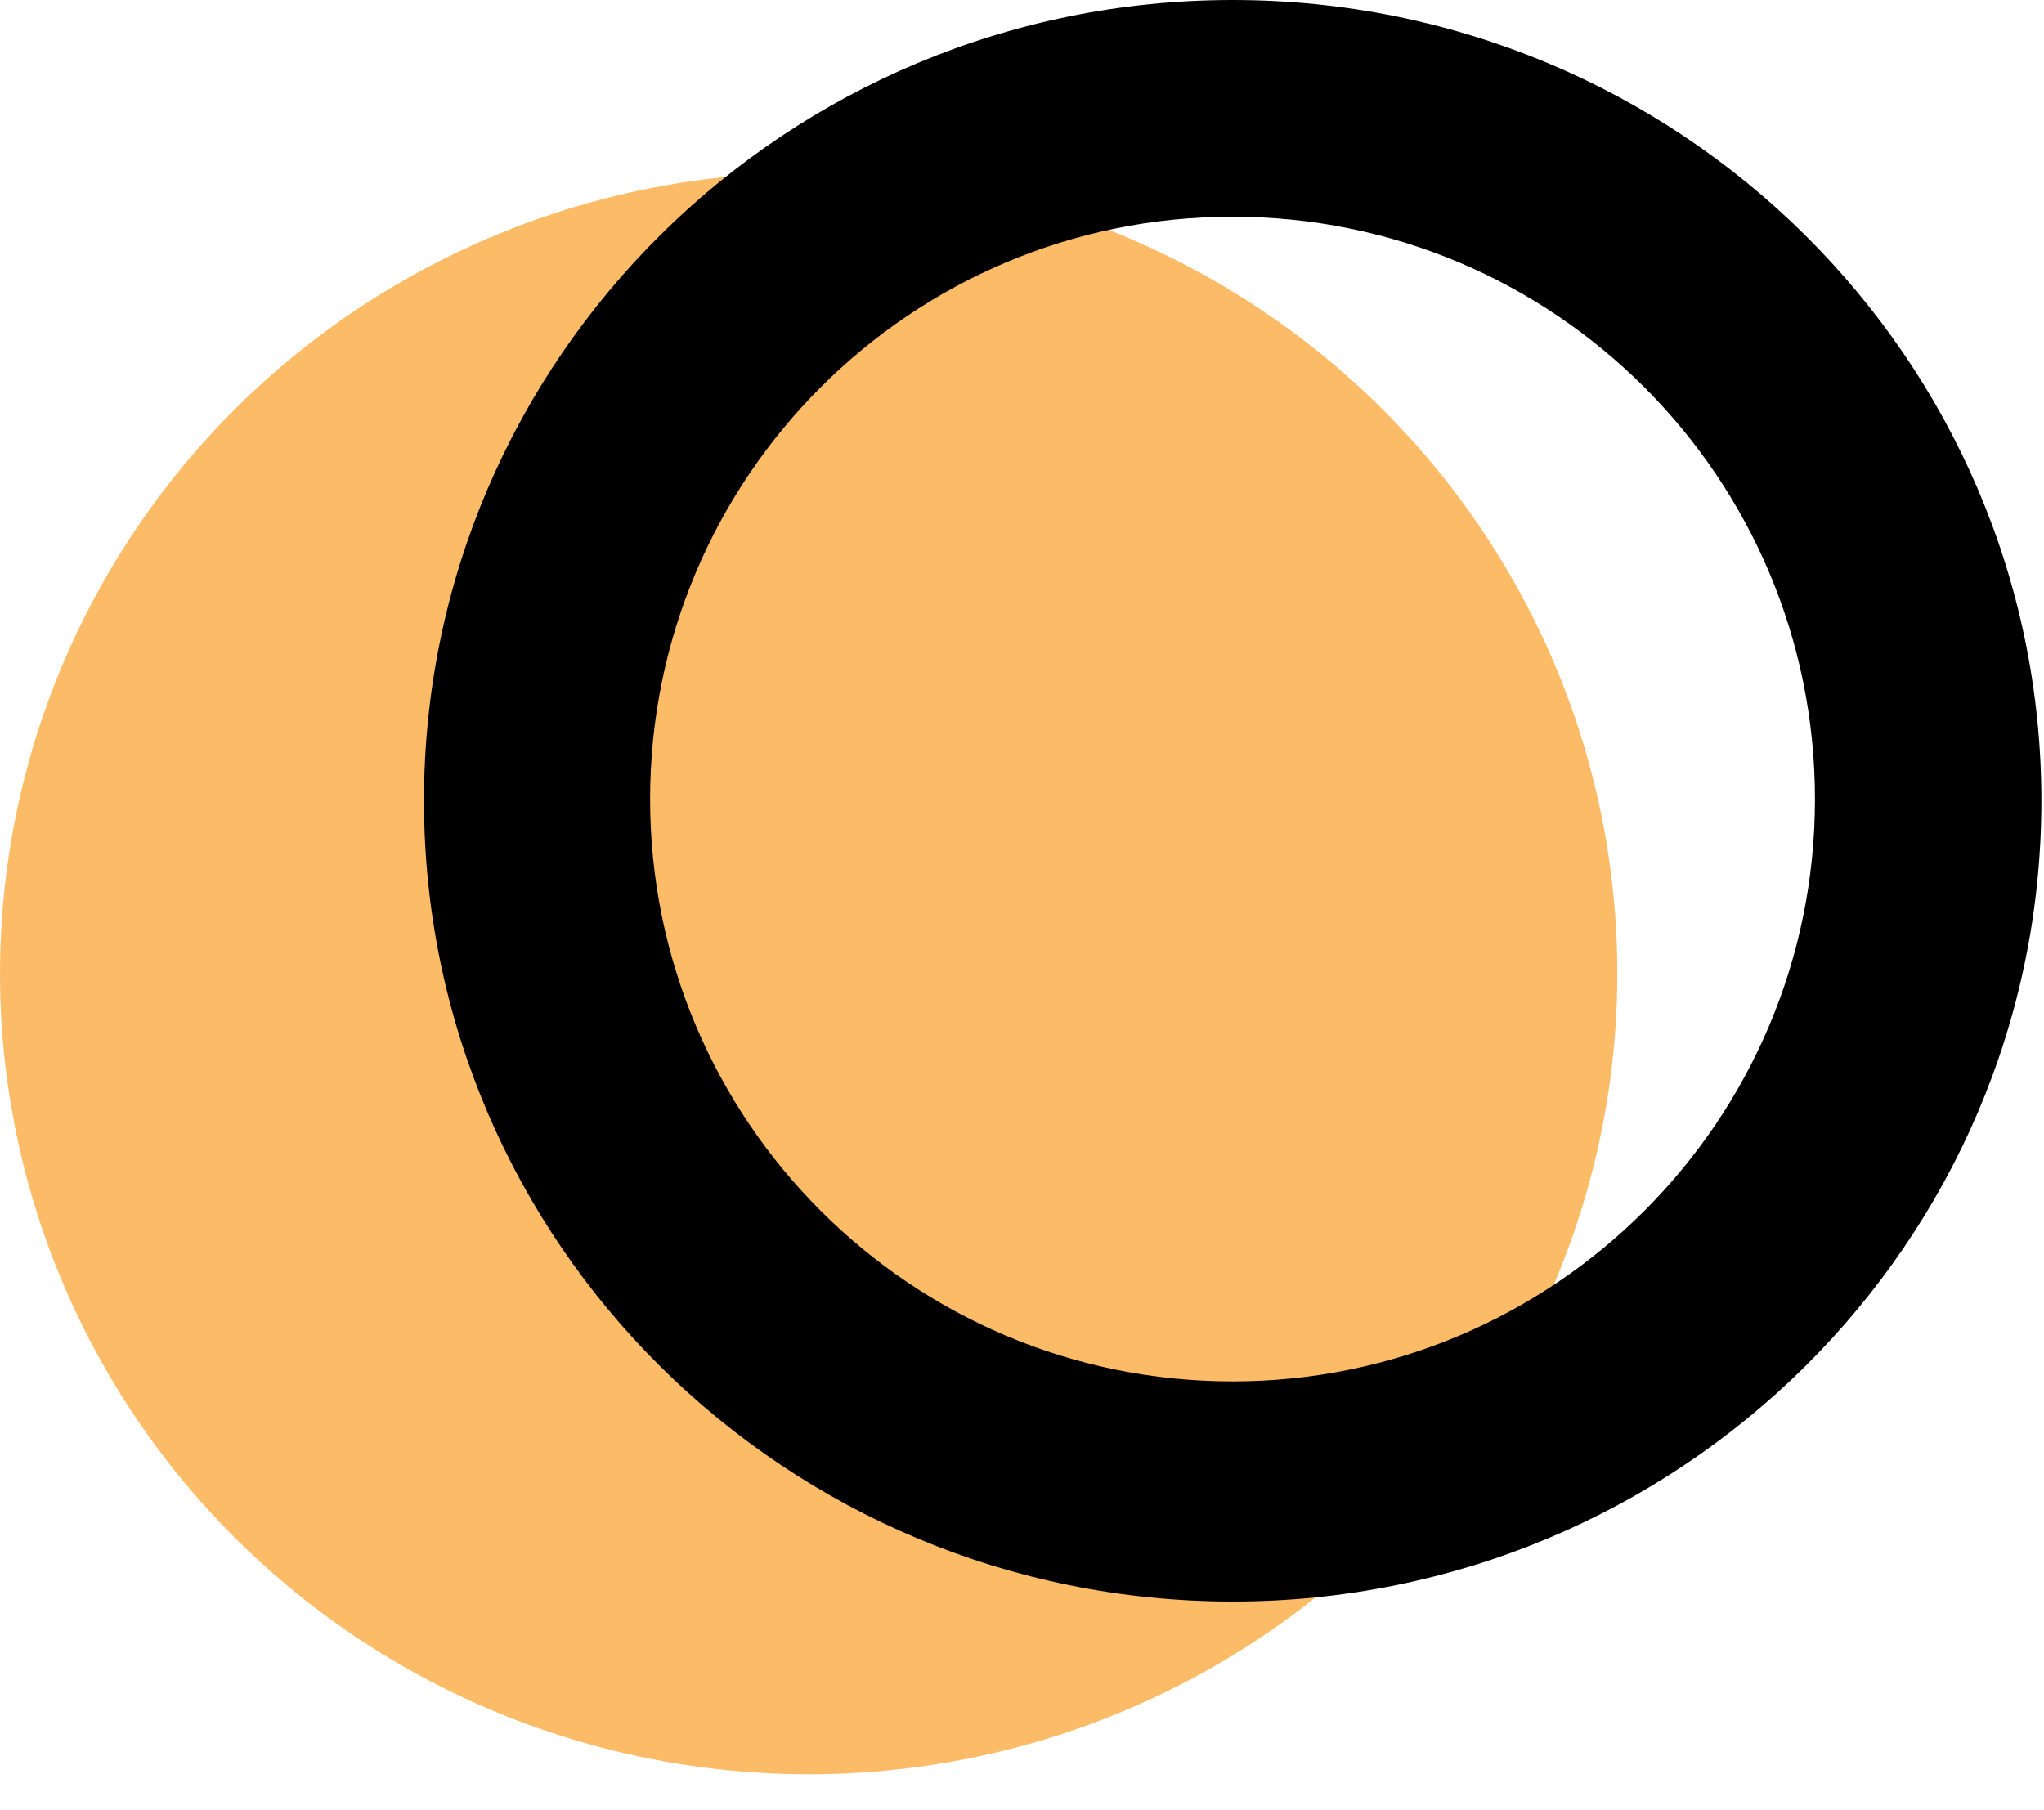
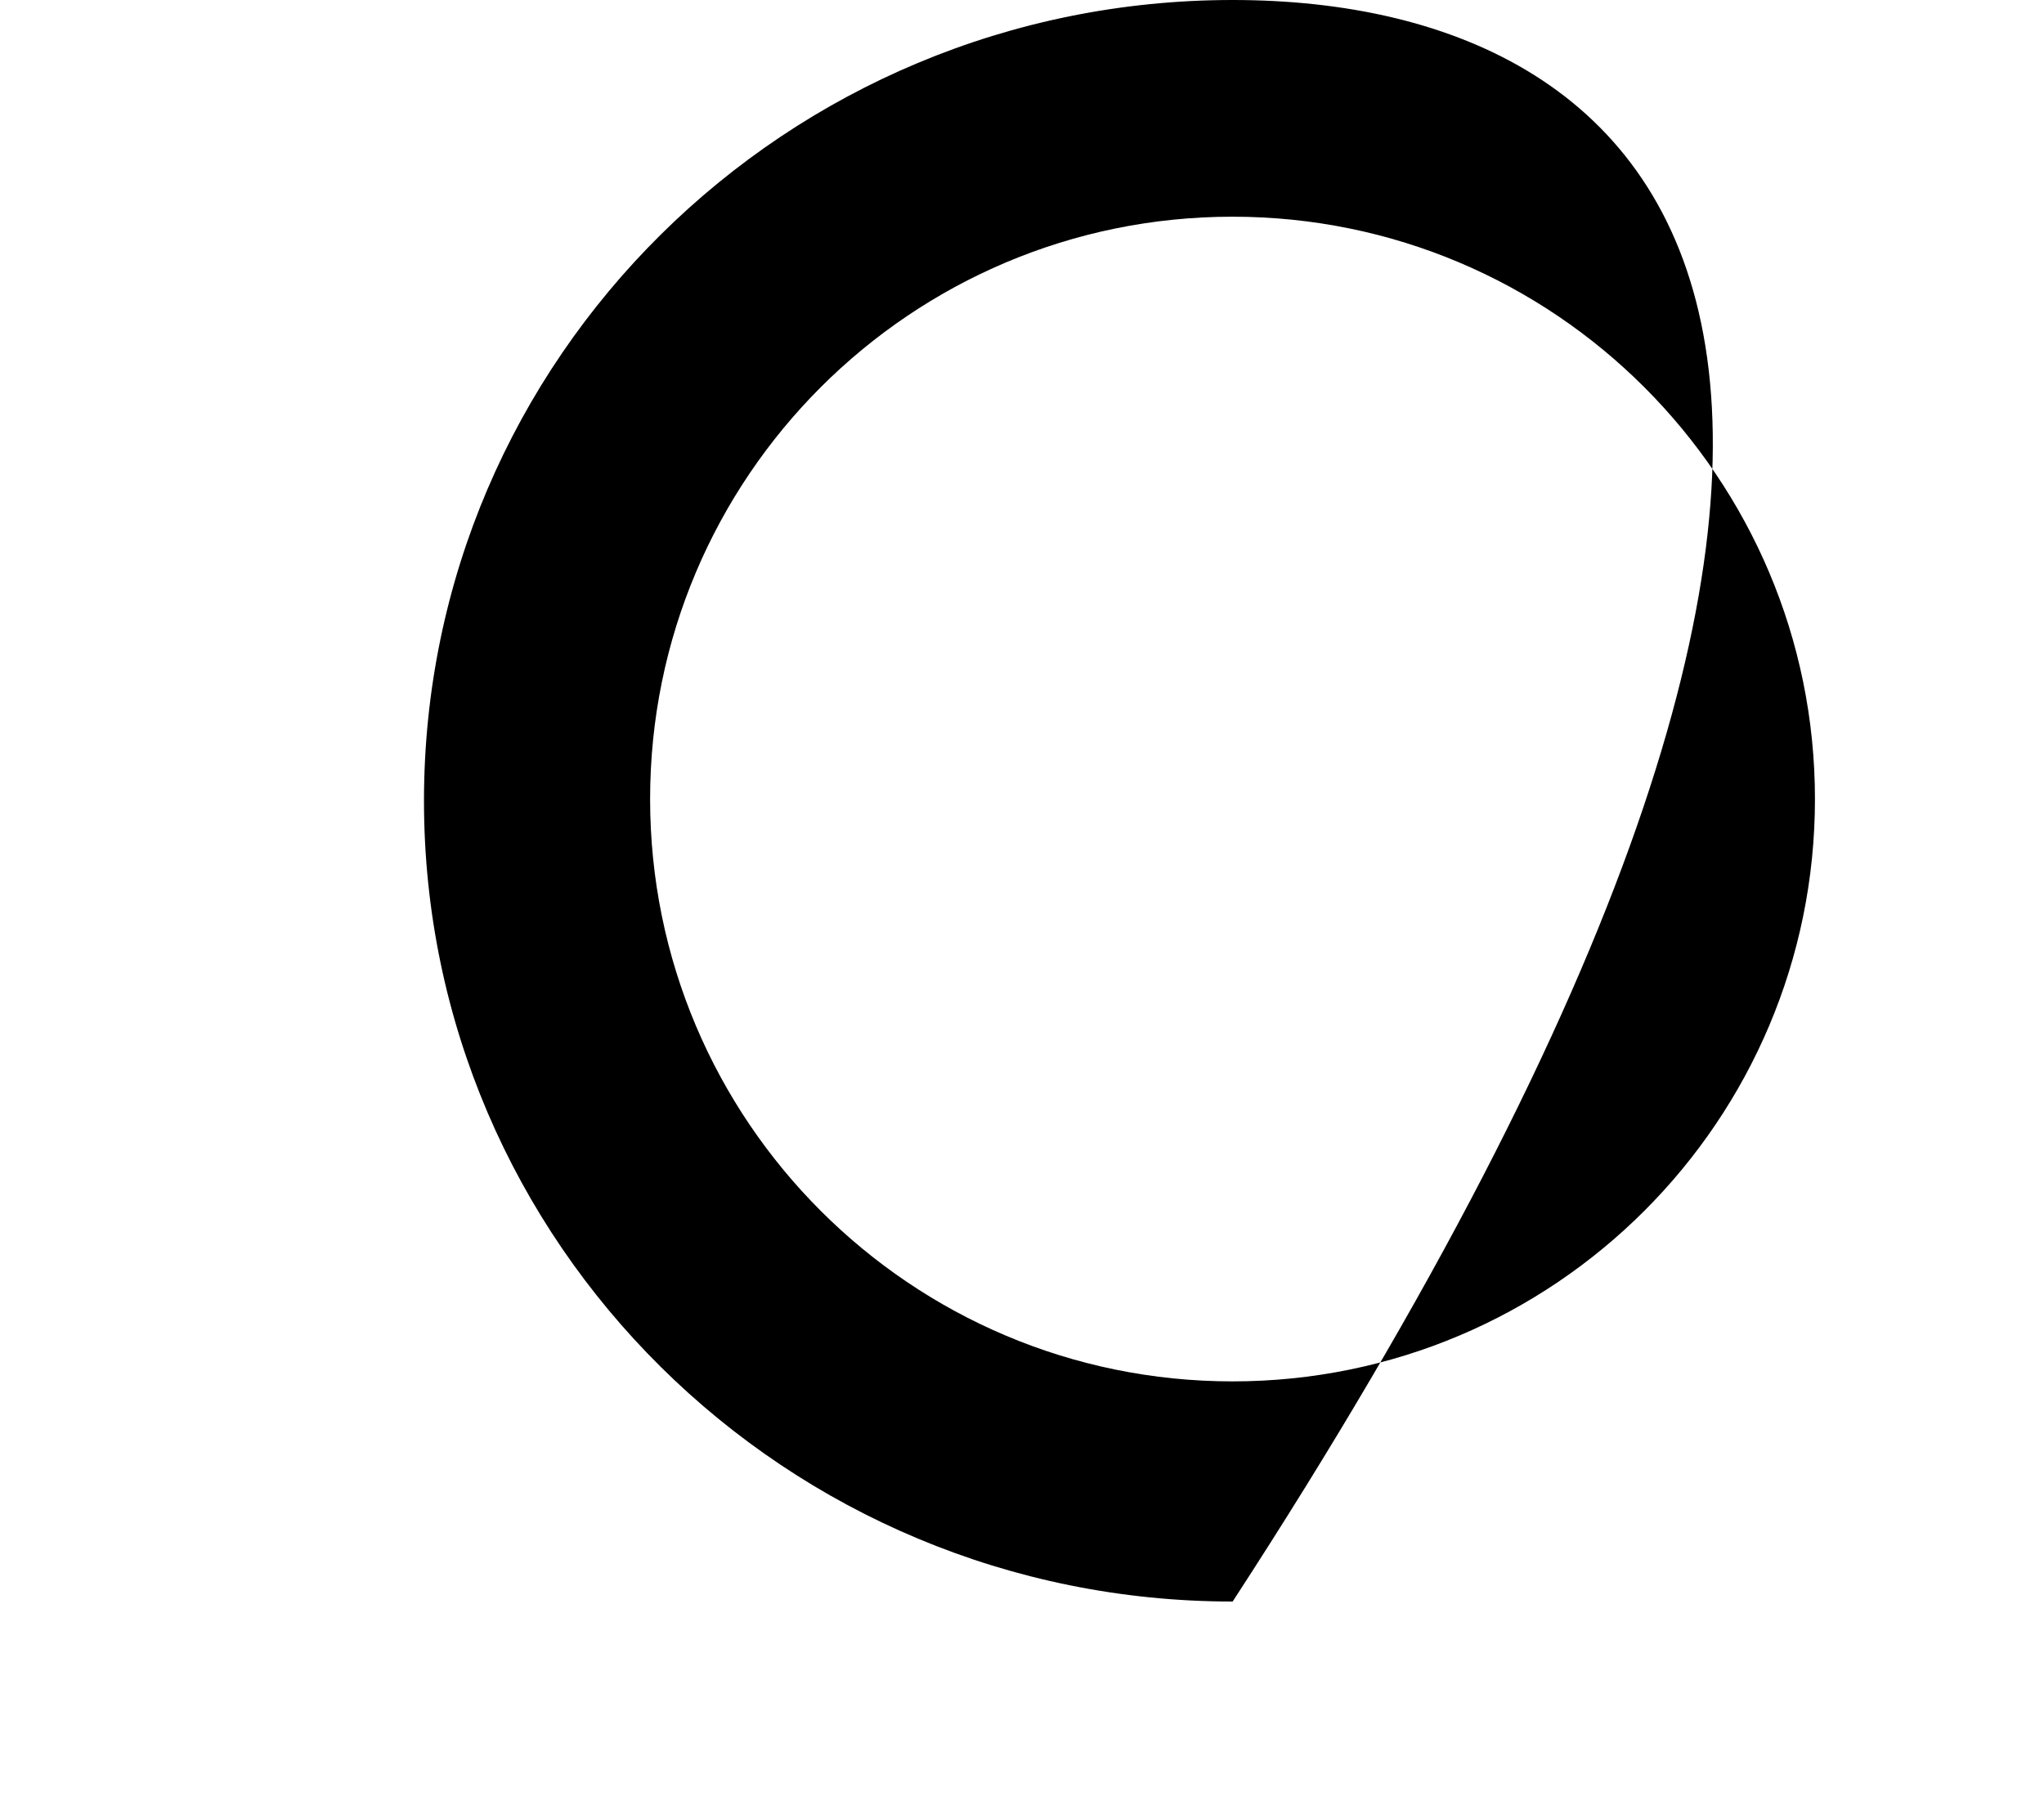
<svg xmlns="http://www.w3.org/2000/svg" width="35" height="31" viewBox="0 0 35 31" fill="none">
  <style>
    @media (prefers-color-scheme: dark) {
      path {
          fill: #FFFFFF;
        }
    }
  </style>
-   <ellipse cx="13.847" cy="16.671" rx="13.847" ry="13.713" fill="#FCBC67" />
-   <path fill-rule="evenodd" clip-rule="evenodd" d="M21.107 27.426C28.755 27.426 34.955 21.286 34.955 13.713C34.955 6.139 28.755 0 21.107 0C13.46 0 7.26 6.139 7.26 13.713C7.26 21.286 13.46 27.426 21.107 27.426ZM21.105 23.656C26.613 23.656 31.078 19.191 31.078 13.684C31.078 8.176 26.613 3.711 21.105 3.711C15.597 3.711 11.132 8.176 11.132 13.684C11.132 19.191 15.597 23.656 21.105 23.656Z" fill="#000000" />
+   <path fill-rule="evenodd" clip-rule="evenodd" d="M21.107 27.426C34.955 6.139 28.755 0 21.107 0C13.46 0 7.26 6.139 7.26 13.713C7.26 21.286 13.46 27.426 21.107 27.426ZM21.105 23.656C26.613 23.656 31.078 19.191 31.078 13.684C31.078 8.176 26.613 3.711 21.105 3.711C15.597 3.711 11.132 8.176 11.132 13.684C11.132 19.191 15.597 23.656 21.105 23.656Z" fill="#000000" />
</svg>